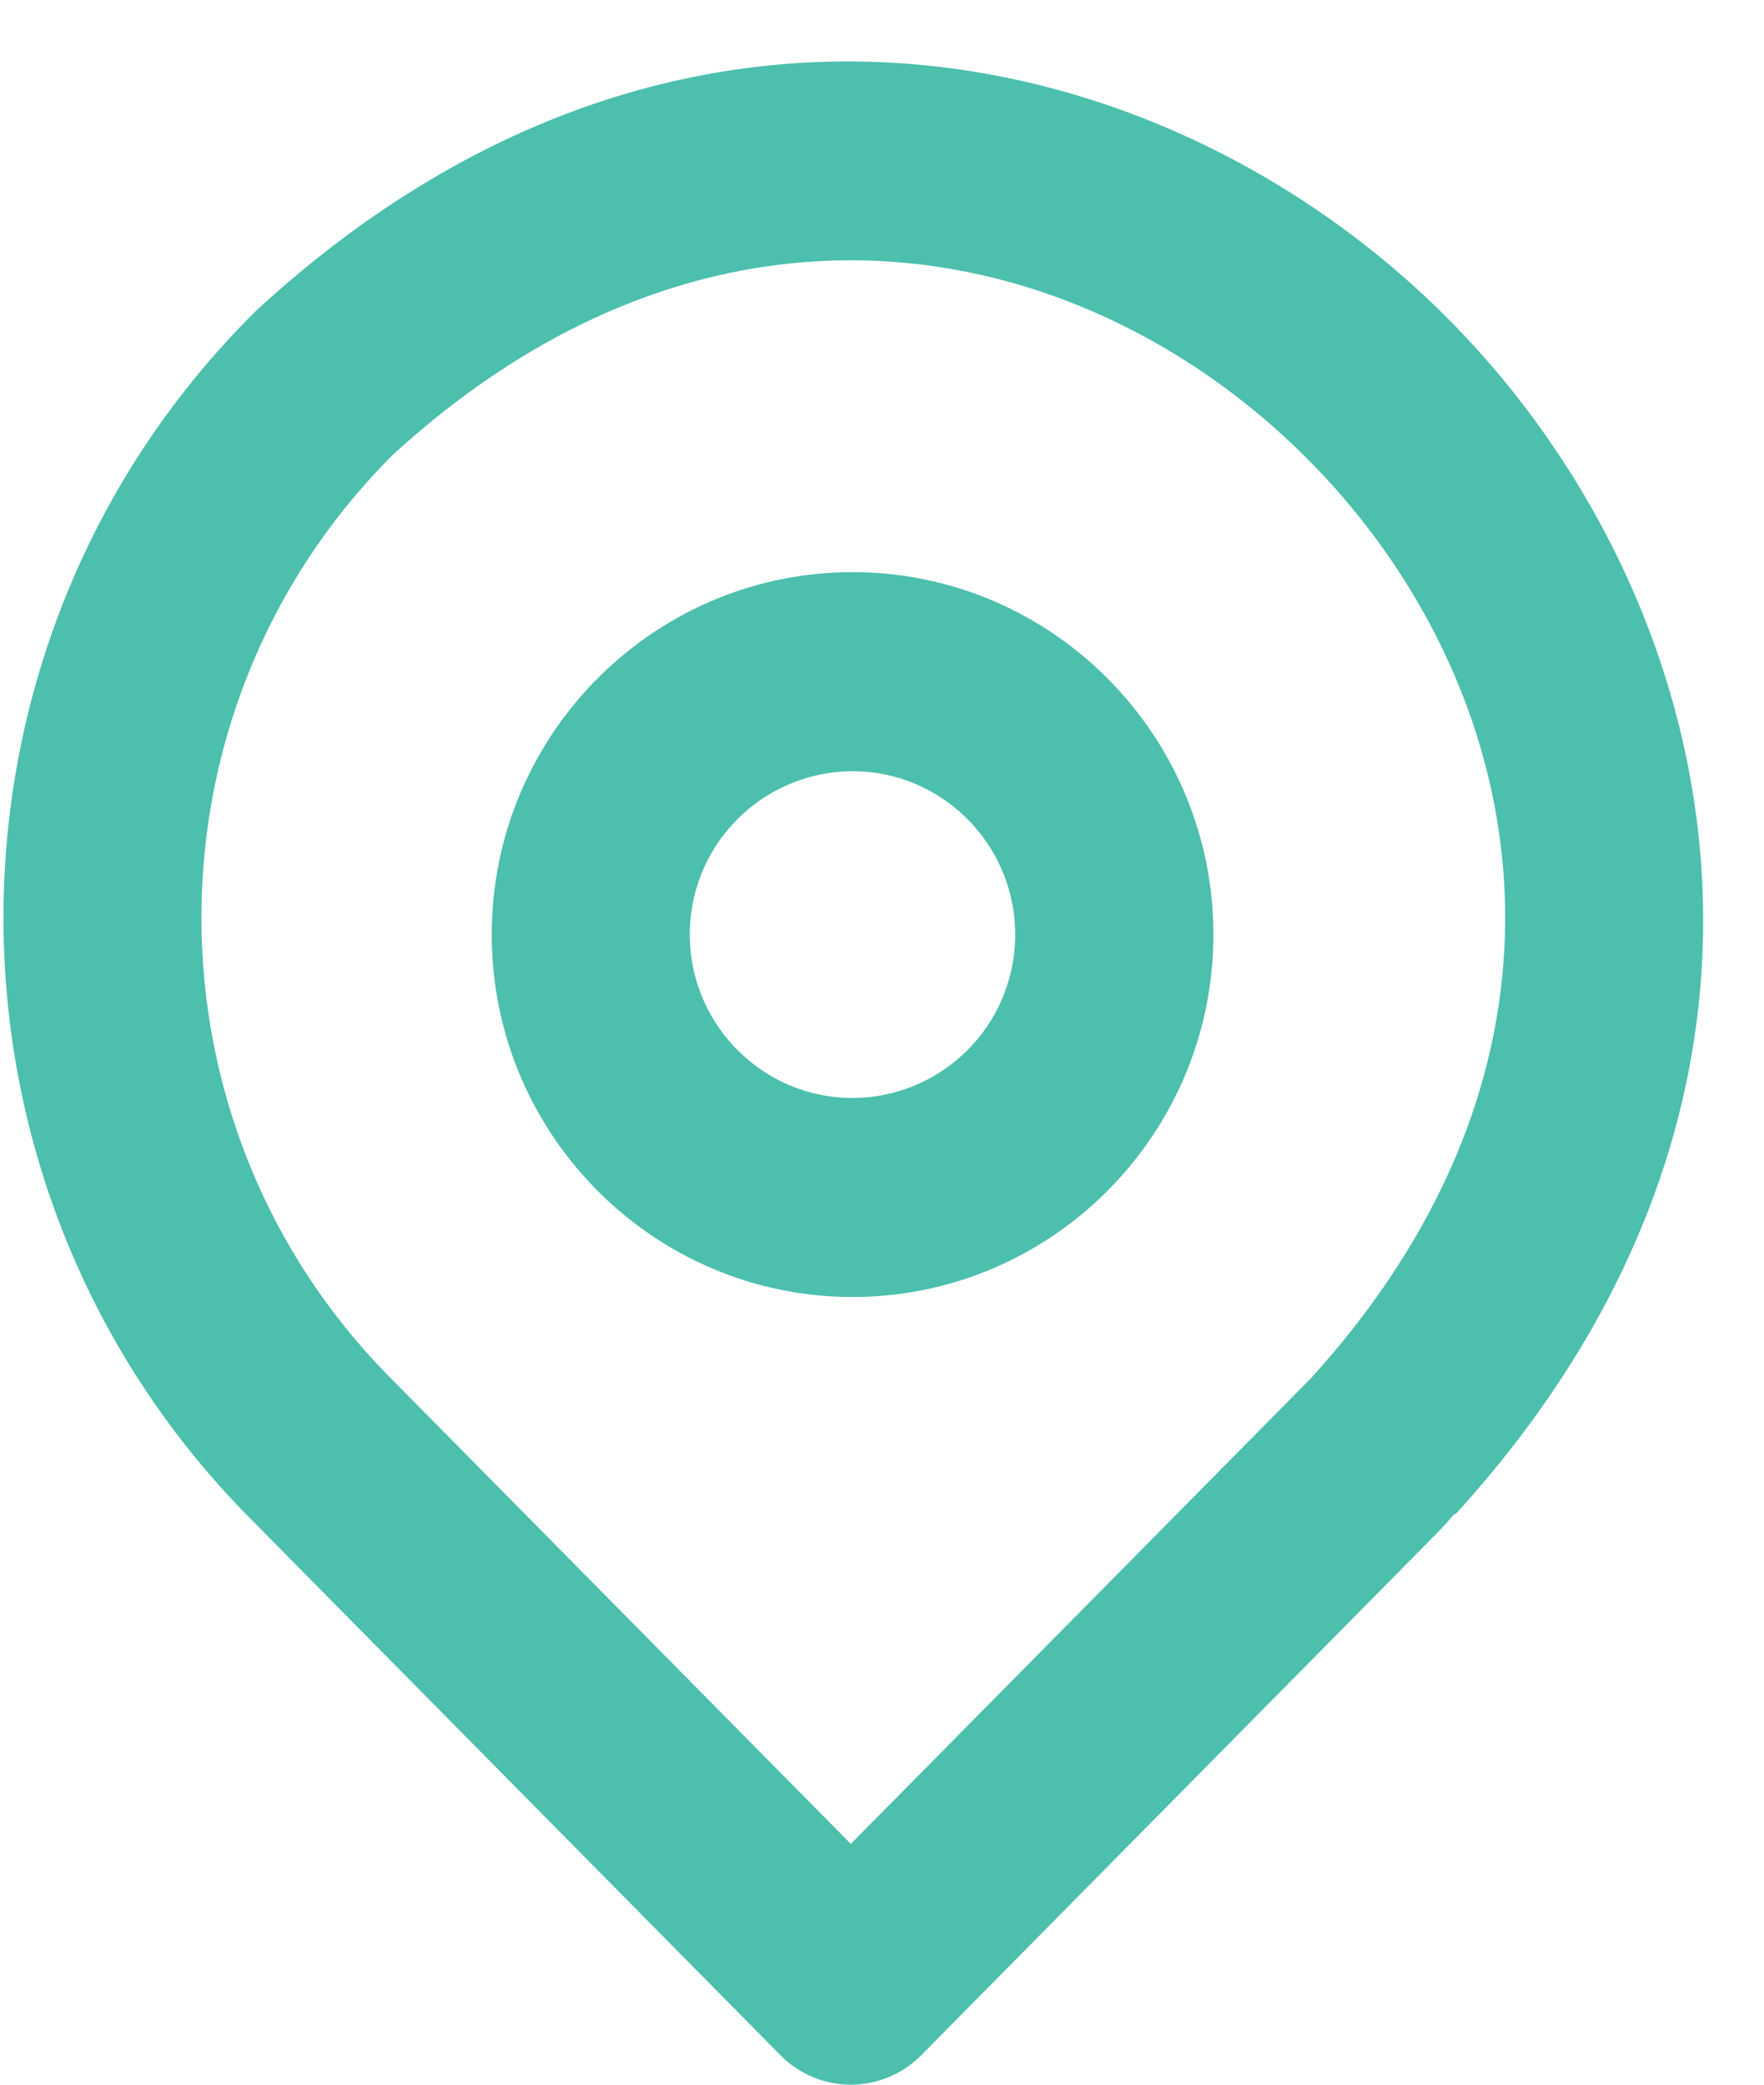
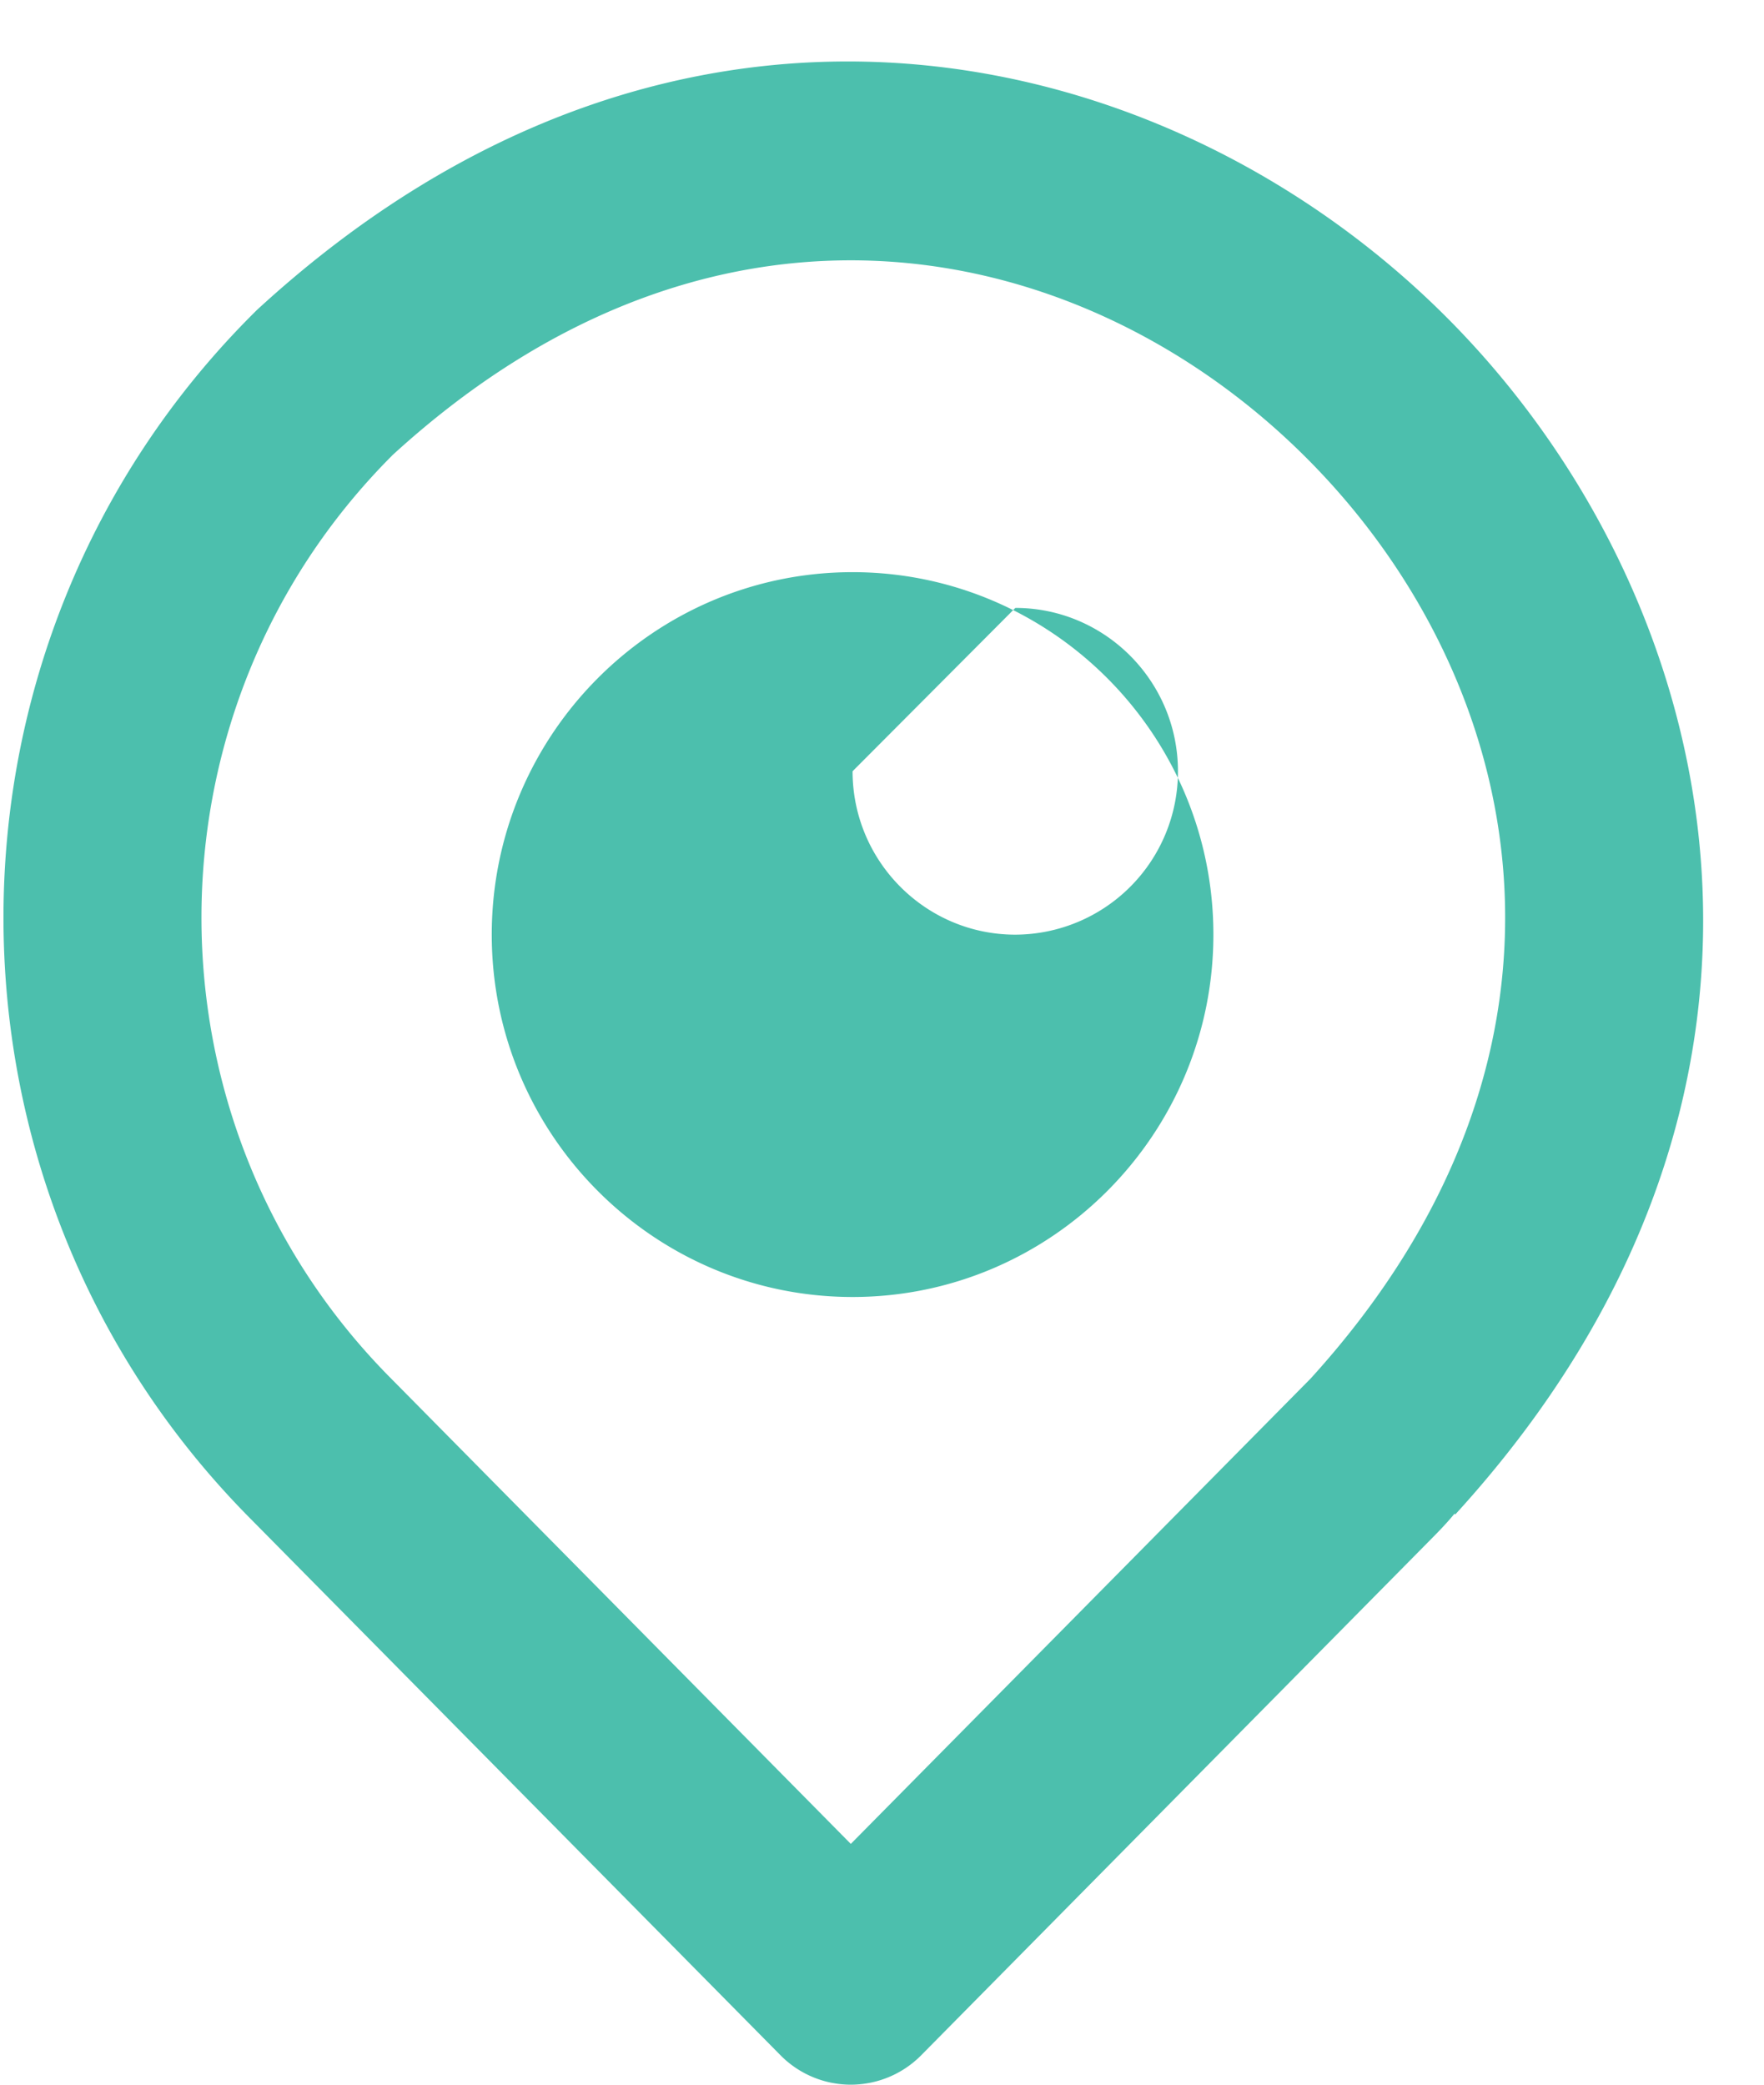
<svg xmlns="http://www.w3.org/2000/svg" width="22" height="26" viewBox="0 0 22 26">
  <g>
    <g>
-       <path fill="#4cbfad" d="M10.611 26c-.329 0-.645-.132-.877-.367l-6.628-6.71C-1 14.768-.974 8.03 3.164 3.906L3.2 3.87C8.489-1 14.607.508 18.052 3.968 21.5 7.43 23 13.576 18.15 18.888l-.01-.009c-.098.12-.206.23-.308.333l-6.343 6.421a1.234 1.234 0 0 1-.878.367zM4.888 5.684c-3.155 3.162-3.17 8.312-.028 11.491l5.751 5.822 5.734-5.803c3.752-4.127 2.686-8.733-.04-11.471-2.724-2.736-7.309-3.807-11.417-.04zm5.745 10.492c-2.481 0-4.5-2.027-4.5-4.52 0-2.492 2.019-4.52 4.5-4.52 2.48 0 4.5 2.028 4.5 4.52 0 2.493-2.02 4.52-4.5 4.52zm0-6.557a2.035 2.035 0 0 0-2.03 2.037c0 1.124.911 2.038 2.03 2.038a2.035 2.035 0 0 0 2.028-2.038c0-1.123-.91-2.037-2.028-2.037z" />
+       <path fill="#4cbfad" d="M10.611 26c-.329 0-.645-.132-.877-.367l-6.628-6.71C-1 14.768-.974 8.03 3.164 3.906L3.2 3.87C8.489-1 14.607.508 18.052 3.968 21.5 7.43 23 13.576 18.15 18.888l-.01-.009c-.098.12-.206.23-.308.333l-6.343 6.421a1.234 1.234 0 0 1-.878.367zM4.888 5.684c-3.155 3.162-3.17 8.312-.028 11.491l5.751 5.822 5.734-5.803c3.752-4.127 2.686-8.733-.04-11.471-2.724-2.736-7.309-3.807-11.417-.04zm5.745 10.492c-2.481 0-4.5-2.027-4.5-4.52 0-2.492 2.019-4.52 4.5-4.52 2.48 0 4.5 2.028 4.5 4.52 0 2.493-2.02 4.52-4.5 4.52zm0-6.557c0 1.124.911 2.038 2.03 2.038a2.035 2.035 0 0 0 2.028-2.038c0-1.123-.91-2.037-2.028-2.037z" />
    </g>
  </g>
</svg>